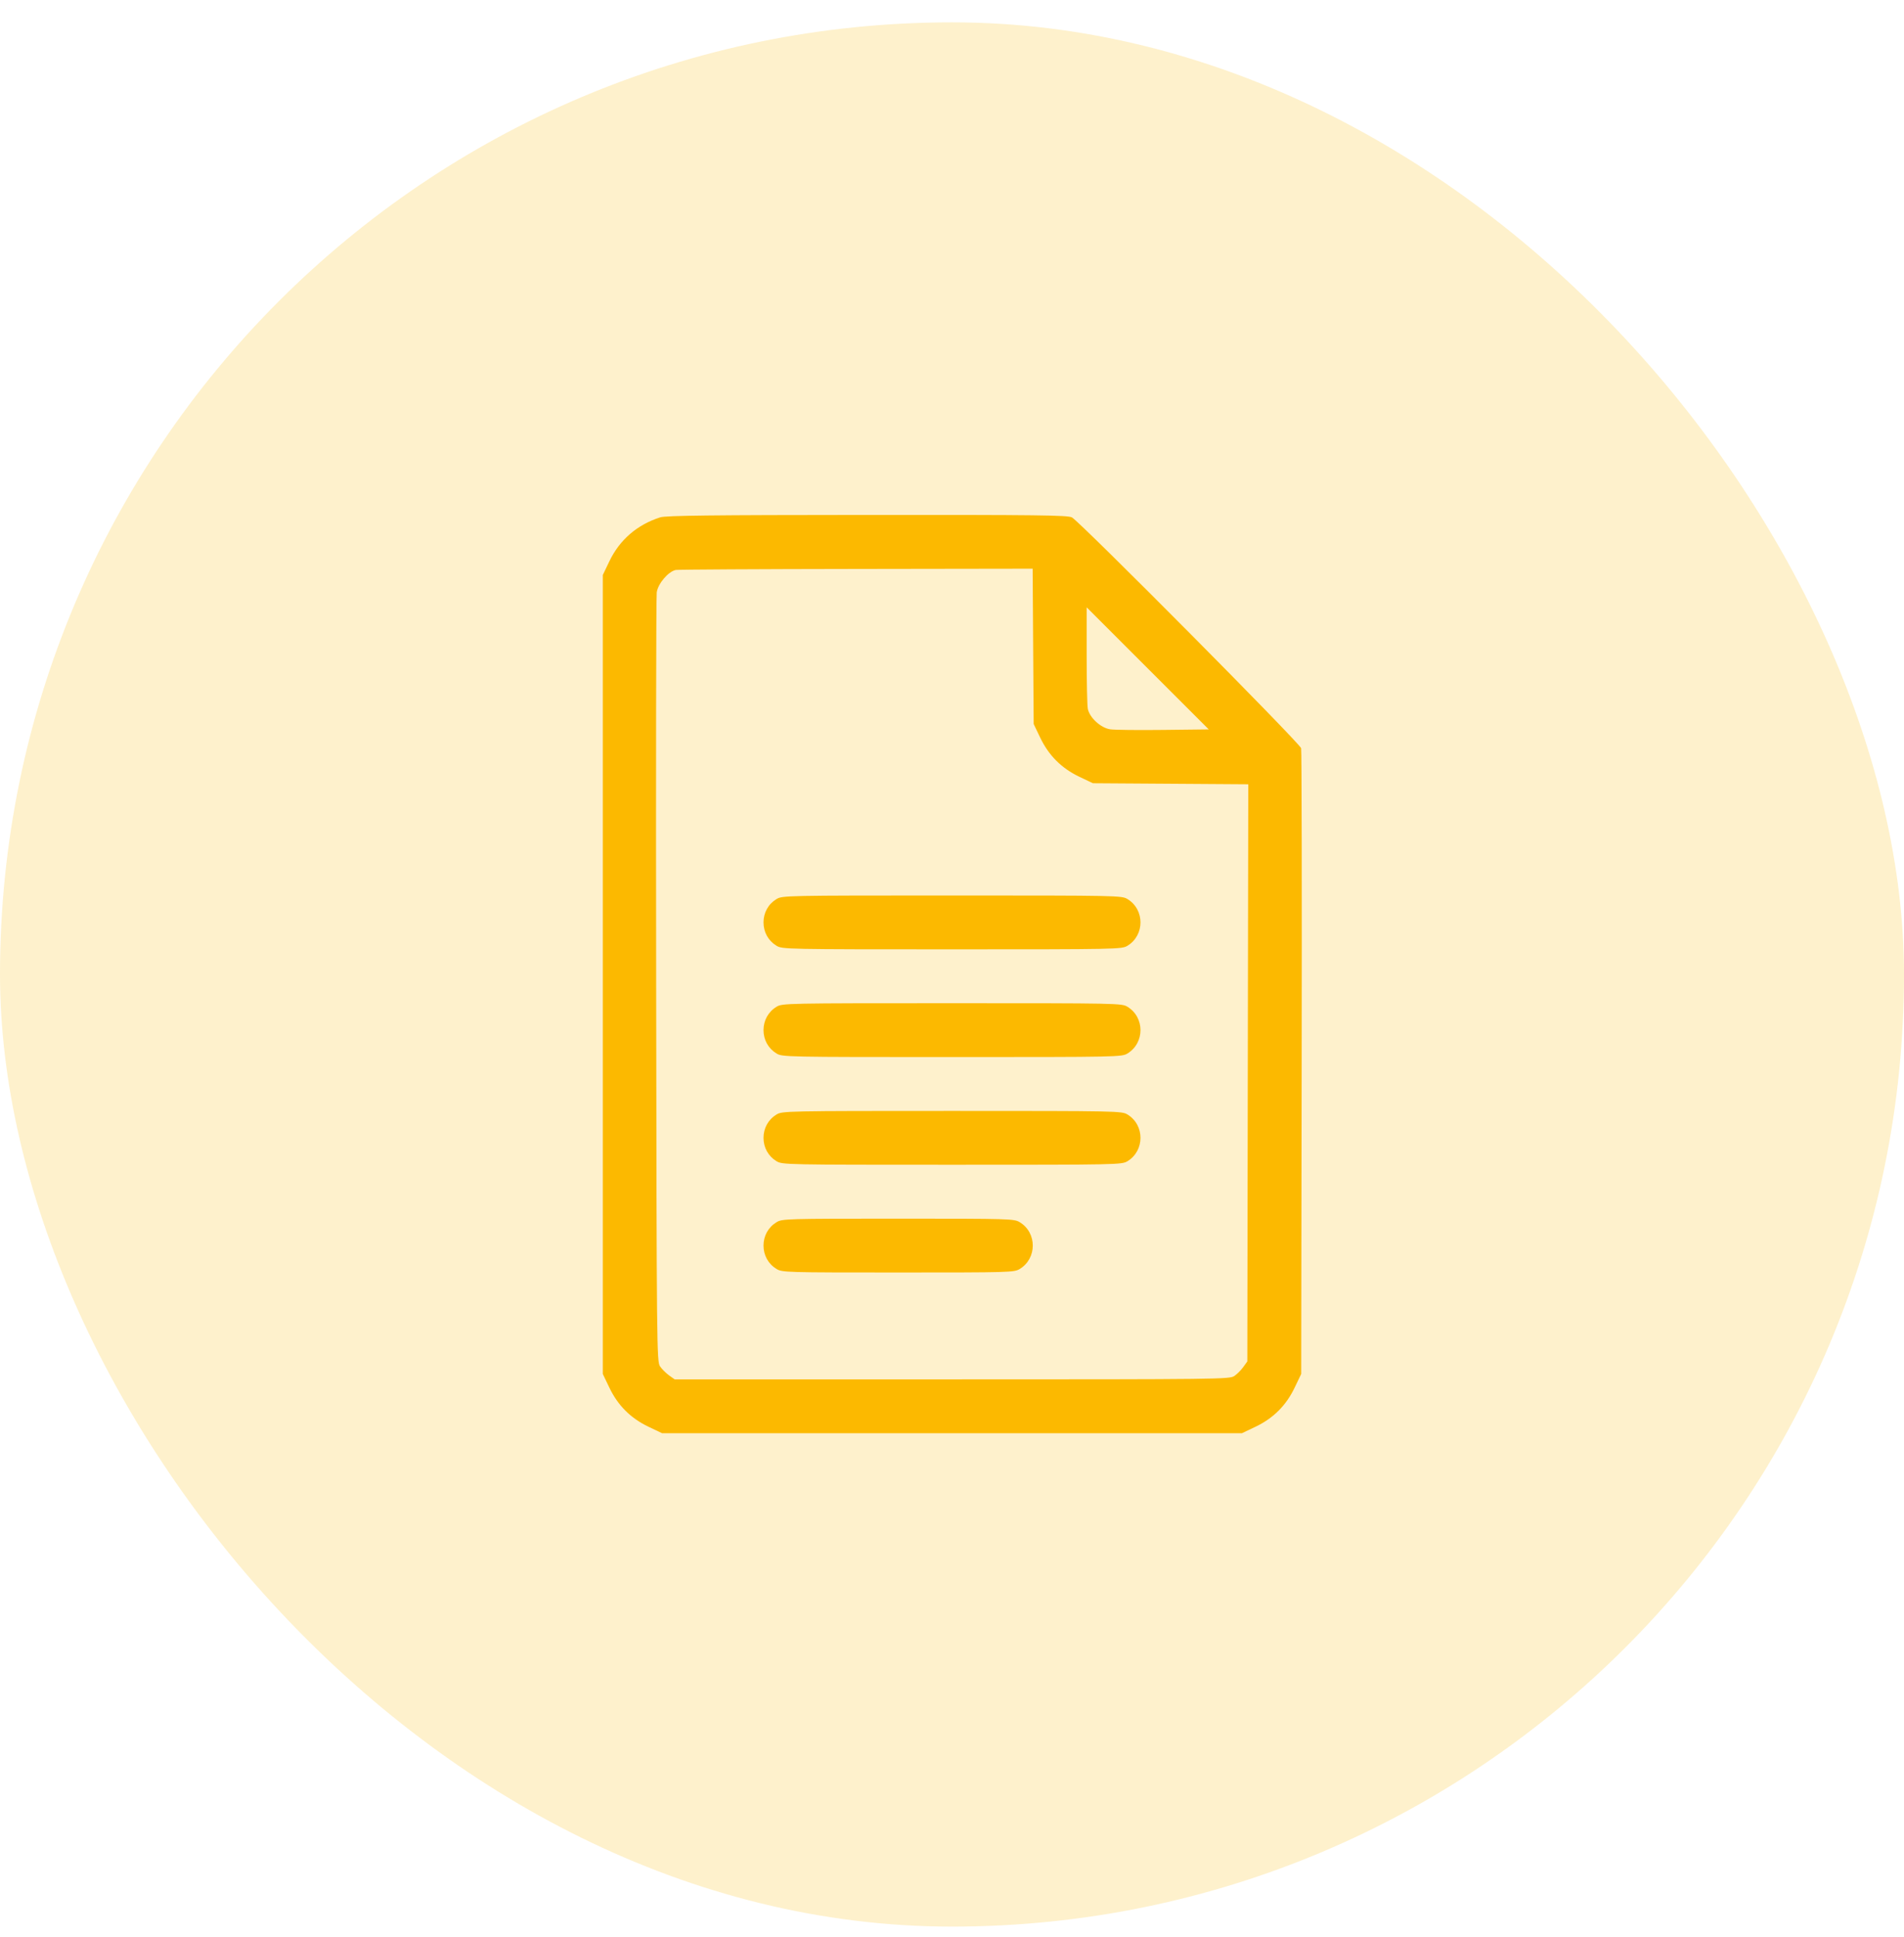
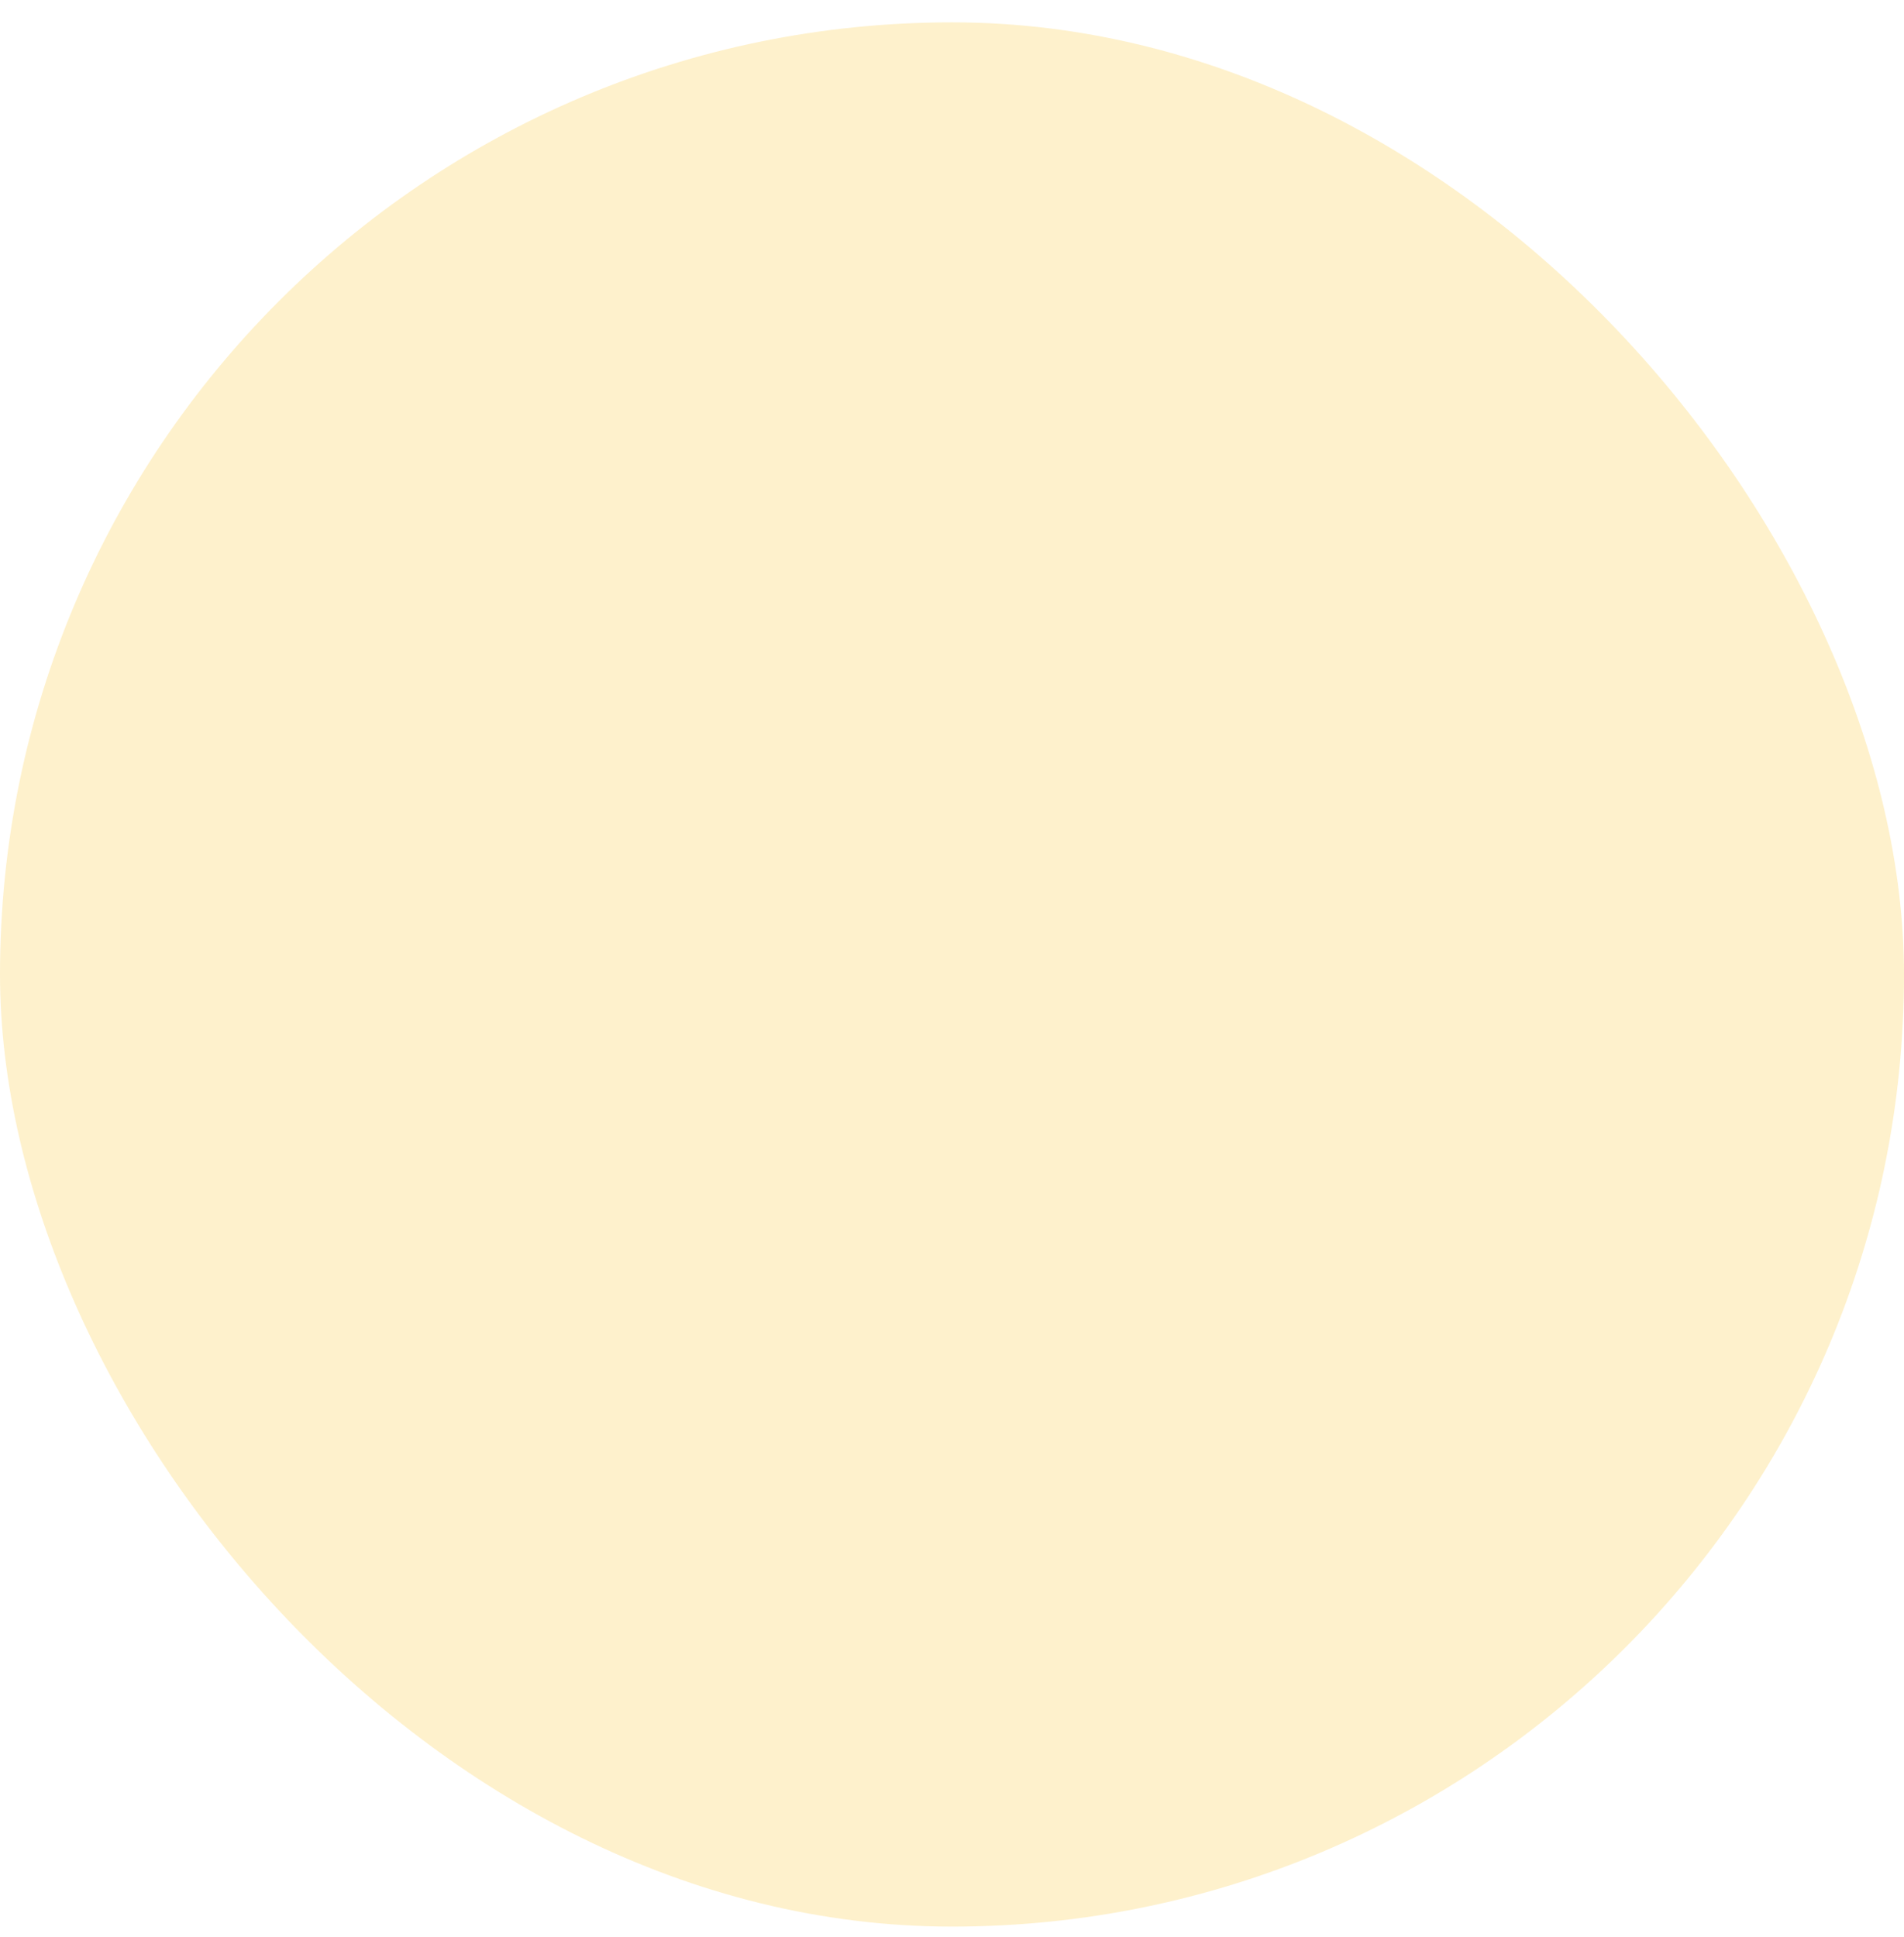
<svg xmlns="http://www.w3.org/2000/svg" width="58" height="59" viewBox="0 0 58 59" fill="none">
  <rect y="0.681" width="58" height="58" rx="29" fill="#FCB900" fill-opacity="0.2" />
  <g clip-path="url(#clip0_337_2706)">
-     <path fill-rule="evenodd" clip-rule="evenodd" d="M20.113 15.757C19.409 15.981 18.874 16.443 18.561 17.099L18.363 17.513V29.681V41.849L18.561 42.262C18.822 42.808 19.209 43.195 19.754 43.456L20.168 43.653H29H37.832L38.246 43.456C38.791 43.195 39.178 42.808 39.439 42.262L39.637 41.849L39.652 32.388C39.66 27.184 39.653 22.865 39.635 22.79C39.599 22.637 32.898 15.889 32.653 15.759C32.527 15.692 31.601 15.681 26.419 15.684C21.657 15.687 20.284 15.703 20.113 15.757ZM20.587 17.36C20.362 17.403 20.043 17.776 20.006 18.042C19.987 18.172 19.979 23.495 19.988 29.872C20.003 41.119 20.007 41.47 20.107 41.618C20.163 41.701 20.287 41.824 20.38 41.891L20.551 42.013H29C37.182 42.013 37.454 42.009 37.601 41.91C37.684 41.853 37.808 41.73 37.874 41.636L37.996 41.466L38.01 32.677L38.025 23.888L35.659 23.872L33.293 23.856L32.879 23.659C32.334 23.398 31.947 23.011 31.686 22.465L31.488 22.052L31.472 19.686L31.457 17.321L26.086 17.329C23.132 17.333 20.657 17.347 20.587 17.36ZM33.102 19.953C33.102 20.754 33.118 21.49 33.137 21.589C33.192 21.861 33.534 22.173 33.822 22.214C33.952 22.233 34.68 22.241 35.44 22.232L36.821 22.216L34.961 20.357L33.102 18.498V19.953ZM23.654 27.384C23.404 27.535 23.258 27.799 23.258 28.095C23.258 28.391 23.404 28.654 23.654 28.806C23.828 28.912 23.939 28.915 29 28.915C34.061 28.915 34.172 28.912 34.346 28.806C34.874 28.484 34.874 27.706 34.346 27.384C34.172 27.277 34.061 27.275 29 27.275C23.939 27.275 23.828 27.277 23.654 27.384ZM23.654 30.665C23.404 30.817 23.258 31.08 23.258 31.376C23.258 31.672 23.404 31.935 23.654 32.087C23.828 32.194 23.939 32.196 29 32.196C34.061 32.196 34.172 32.194 34.346 32.087C34.874 31.765 34.874 30.987 34.346 30.665C34.172 30.558 34.061 30.556 29 30.556C23.939 30.556 23.828 30.558 23.654 30.665ZM23.654 33.946C23.404 34.098 23.258 34.361 23.258 34.657C23.258 34.953 23.404 35.217 23.654 35.368C23.828 35.475 23.939 35.477 29 35.477C34.061 35.477 34.172 35.475 34.346 35.368C34.874 35.046 34.874 34.268 34.346 33.946C34.172 33.84 34.061 33.837 29 33.837C23.939 33.837 23.828 33.84 23.654 33.946ZM23.654 37.227C23.404 37.379 23.258 37.642 23.258 37.938C23.258 38.235 23.404 38.498 23.654 38.65C23.827 38.755 23.936 38.758 27.359 38.758C30.783 38.758 30.892 38.755 31.065 38.65C31.593 38.328 31.593 37.549 31.065 37.227C30.892 37.122 30.783 37.118 27.359 37.118C23.936 37.118 23.827 37.122 23.654 37.227Z" fill="#FCB900" />
-   </g>
+     </g>
  <defs>
    <clipPath id="clip0_337_2706">
      <rect width="28" height="28" fill="white" transform="translate(15 15.681)" />
    </clipPath>
  </defs>
</svg>